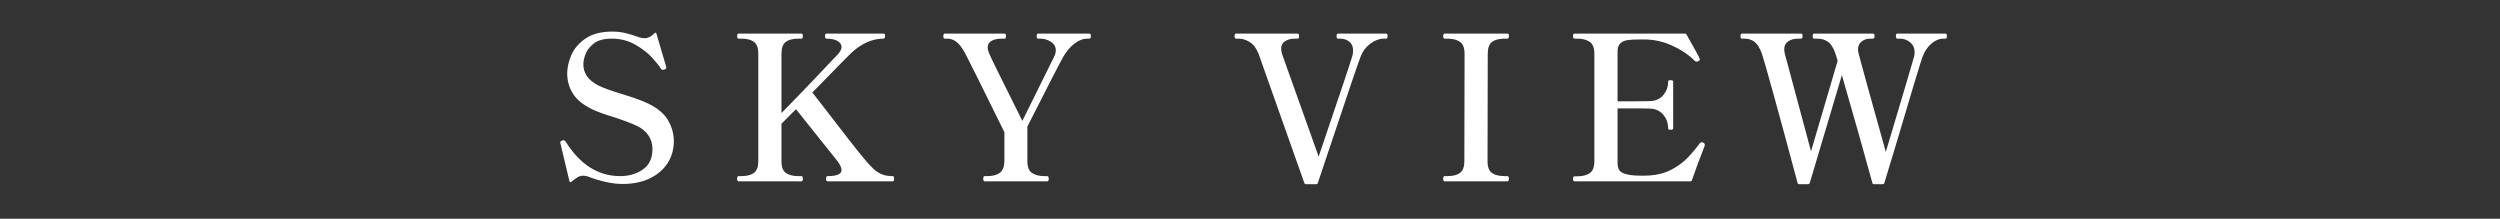
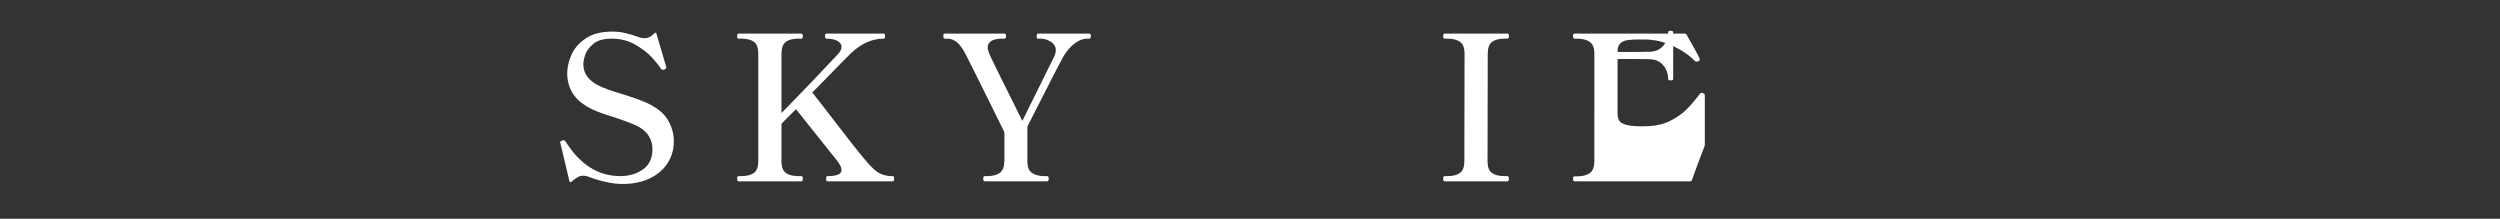
<svg xmlns="http://www.w3.org/2000/svg" id="_レイヤー_2" viewBox="0 0 800 70">
  <rect x="0" y="0" width="800" height="70" fill="#333333" stroke="none" />
  <defs>
    <style>.cls-1{fill:none;}.cls-2{fill:#fff;}.cls-3{clip-path:url(#clippath);}</style>
    <clipPath id="clippath">
      <rect class="cls-1" width="800" height="70" />
    </clipPath>
  </defs>
  <g id="_レイヤー_1-2">
    <g class="cls-3">
      <path class="cls-2" d="M193.698,58.193c-1.978-.451-3.827-1.021-5.547-1.709-.517-.172-1.054-.258-1.612-.258-.56,0-1.107.15-1.645.451-.539.302-1.216.796-2.032,1.483-.173.129-.312.172-.419.129-.107-.043-.184-.151-.227-.322l-2.838-11.933-.129-.516c0-.086.054-.172.162-.259.106-.085.215-.149.322-.193.106-.042.182-.085.226-.129.085-.042.214-.064.387-.064.259,0,.494.173.71.517,4.601,7.311,10.405,10.965,17.414,10.965,2.795,0,5.214-.71,7.257-2.129,2.042-1.419,3.063-3.612,3.063-6.579,0-1.59-.441-3.041-1.322-4.354-.881-1.312-2.183-2.354-3.902-3.128-1.764-.816-4.3-1.763-7.61-2.838-2.709-.816-4.881-1.613-6.515-2.387-2.838-1.376-4.869-3.031-6.096-4.967-1.225-1.935-1.838-4.105-1.838-6.515,0-1.806.43-3.729,1.29-5.772.86-2.042,2.364-3.815,4.515-5.321,2.15-1.505,5.053-2.258,8.708-2.258,1.376,0,2.719.151,4.031.452,1.312.301,2.784.753,4.418,1.354.774.216,1.376.322,1.806.322,1.074,0,2.107-.516,3.097-1.548.343-.344.58-.301.71.129l3.031,10.32.064.193c.086.301.064.494-.064.58-.044.087-.193.193-.451.322-.259.087-.452.129-.581.129-.216,0-.431-.149-.646-.451-.516-.859-1.441-2.021-2.773-3.482-1.333-1.462-3.117-2.839-5.354-4.129s-4.752-1.935-7.547-1.935c-2.579,0-4.537.548-5.869,1.645-1.333,1.097-2.203,2.269-2.611,3.516-.41,1.247-.613,2.258-.613,3.031,0,2.838,1.548,5.074,4.645,6.708.902.474,2.031.946,3.386,1.419,1.354.474,2.741.926,4.16,1.354,3.956,1.204,6.858,2.258,8.708,3.161,3.009,1.505,5.105,3.312,6.288,5.418s1.774,4.3,1.774,6.578c0,2.58-.656,4.902-1.968,6.967-1.312,2.063-3.204,3.698-5.676,4.901-2.474,1.203-5.408,1.807-8.805,1.807-1.677,0-3.505-.227-5.482-.678Z" />
      <path class="cls-2" d="M286.127,57.193c0,.56-.151.839-.451.839h-20.834c-.345,0-.516-.279-.516-.839,0-.558.171-.838.516-.838,2.967,0,4.45-.646,4.45-1.936,0-.73-.431-1.677-1.29-2.838l-13.287-16.641-4.644,4.644v11.997c0,1.85.473,3.107,1.419,3.773.945.667,2.279,1,3.999,1h.968c.3,0,.451.28.451.838,0,.56-.151.839-.451.839h-20.125c-.301,0-.451-.279-.451-.839,0-.558.15-.838.451-.838h.904c1.762,0,3.105-.344,4.031-1.032.924-.688,1.387-1.935,1.387-3.741V17.204c0-1.892-.475-3.171-1.42-3.838-.945-.666-2.279-1-3.998-1h-.904c-.301,0-.451-.258-.451-.774,0-.558.15-.838.451-.838h20.125c.3,0,.451.28.451.838,0,.517-.151.774-.451.774h-.968c-1.764,0-3.106.345-4.031,1.032-.925.688-1.387,1.957-1.387,3.806v18.963c2.967-3.01,6.31-6.46,10.03-10.353,3.719-3.892,6.459-6.782,8.223-8.675.646-.774.968-1.484.968-2.129,0-.774-.431-1.408-1.29-1.902-.86-.494-2.043-.742-3.547-.742-.302,0-.451-.279-.451-.839,0-.516.149-.773.451-.773h18.253c.215,0,.354.055.419.161.064.107.098.312.098.612,0,.56-.173.839-.517.839-3.612,0-7.073,1.548-10.384,4.644-.561.517-4.344,4.365-11.353,11.546l-1.032,1.032,2.773,3.547c7.396,9.633,11.954,15.459,13.674,17.479,1.291,1.549,2.344,2.699,3.161,3.451.816.753,1.698,1.322,2.645,1.709.945.388,2.106.581,3.483.581.3,0,.451.28.451.838Z" />
      <path class="cls-2" d="M315.086,58.032c-.301,0-.451-.279-.451-.839,0-.558.15-.838.451-.838h.839c1.72,0,3.053-.344,3.999-1.032.945-.688,1.439-1.935,1.483-3.741v-9.288c-7.654-15.522-11.825-23.907-12.513-25.154-1.032-1.892-2-3.161-2.902-3.806-.903-.646-1.828-.968-2.773-.968h-.903c-.302,0-.452-.258-.452-.774,0-.558.15-.838.452-.838h19.156c.3,0,.452.28.452.838,0,.517-.152.774-.452.774h-.903c-1.376,0-2.473.237-3.289.71-.817.474-1.226,1.183-1.226,2.128,0,.517.171,1.184.517,2,.429,1.075,3.955,8.234,10.578,21.479l10.126-20.447c.387-.773.581-1.483.581-2.128,0-1.161-.527-2.074-1.581-2.741-1.054-.666-2.118-1-3.192-1h-.903c-.302,0-.451-.258-.451-.774,0-.558.149-.838.451-.838h16.384c.214,0,.354.064.418.193s.098.345.098.645c0,.517-.173.774-.516.774h-.775c-1.203,0-2.494.506-3.869,1.516-1.377,1.011-2.603,2.441-3.677,4.289-1.032,1.807-4.859,9.246-11.481,22.317v11.094c0,1.85.494,3.107,1.484,3.773.988.667,2.322,1,3.998,1h.84c.343,0,.516.28.516.838,0,.56-.173.839-.516.839h-19.996Z" />
-       <path class="cls-2" d="M417.382,58.548l-14.642-41.344c-.731-1.807-1.688-3.064-2.87-3.773-1.183-.71-2.312-1.064-3.386-1.064h-.968c-.302,0-.452-.258-.452-.774,0-.558.15-.838.452-.838h19.737c.3,0,.451.28.451.838,0,.517-.151.774-.451.774h-.903c-1.247,0-2.29.27-3.128.807-.839.538-1.258,1.344-1.258,2.418,0,.302.086.839.258,1.613l7.095,19.865,4.644,13.029.969-2.838c6.062-17.845,9.309-27.542,9.738-29.09.215-.602.323-1.268.323-1.999,0-1.247-.409-2.193-1.226-2.838-.817-.646-1.764-.968-2.838-.968h-.774c-.302,0-.451-.258-.451-.774,0-.558.149-.838.451-.838h15.415c.301,0,.452.28.452.838,0,.517-.151.774-.452.774h-.838c-1.377,0-2.785.538-4.225,1.612-1.441,1.075-2.483,2.474-3.129,4.192-.516,1.205-3.892,11.138-10.126,29.8l-3.548,10.577c-.043.259-.236.388-.58.388h-3.16c-.302,0-.495-.129-.581-.388Z" />
      <path class="cls-2" d="M462.274,58.032c-.302,0-.451-.279-.451-.839,0-.558.149-.838.451-.838h.903c1.763,0,3.105-.344,4.031-1.032.924-.688,1.387-1.935,1.387-3.741l.064-34.378c0-1.849-.484-3.117-1.451-3.806-.968-.688-2.312-1.032-4.031-1.032h-.903c-.302,0-.451-.258-.451-.774,0-.558.149-.838.451-.838h20.06c.215,0,.355.064.42.193s.096.345.096.645c0,.517-.172.774-.516.774h-.838c-1.764,0-3.107.345-4.031,1.032-.926.688-1.387,1.957-1.387,3.806l-.064,34.378c0,1.85.473,3.107,1.418,3.773.945.667,2.301,1,4.064,1h.838c.344,0,.516.28.516.838,0,.56-.172.839-.516.839h-20.06Z" />
-       <path class="cls-2" d="M545.543,46.357c0,.173-.107.517-.322,1.032-1.203,3.054-2.473,6.473-3.805,10.256-.043.258-.237.387-.581.387h-36.958c-.345,0-.516-.279-.516-.839,0-.516.171-.773.516-.773h.838c1.72,0,3.064-.344,4.031-1.032.968-.688,1.451-1.956,1.451-3.806V17.204c0-1.849-.494-3.117-1.482-3.806-.99-.688-2.322-1.032-4-1.032h-.838c-.345,0-.516-.279-.516-.839,0-.516.171-.773.516-.773h35.281c.258,0,.451.129.58.387,2.623,4.602,4,7.139,4.129,7.611.042.087.064.193.064.322,0,.216-.152.387-.452.516-.129.087-.302.129-.516.129-.259,0-.452-.064-.581-.193-1.85-1.892-4.235-3.515-7.159-4.869-2.925-1.354-5.956-2.032-9.095-2.032h-1.354c-1.764,0-3.119.076-4.064.226-.946.151-1.699.506-2.258,1.064-.559.56-.838,1.463-.838,2.709v15.803h5.354c2.493,0,4.148-.021,4.967-.064,1.806-.042,3.234-.678,4.289-1.903,1.053-1.225,1.58-2.677,1.58-4.354,0-.171.064-.29.193-.354s.322-.097.58-.097c.559,0,.839.151.839.451v14.964c0,.302-.28.452-.839.452-.258,0-.451-.032-.58-.097s-.193-.183-.193-.355c0-1.677-.527-3.138-1.58-4.386-1.055-1.246-2.483-1.892-4.289-1.935-.818-.043-2.474-.064-4.967-.064h-5.354v17.415c0,1.505.44,2.526,1.322,3.063.881.538,2.311.871,4.289,1,.516.043,1.29.064,2.322.064.945,0,1.698-.021,2.258-.064,2.665-.172,5.008-.796,7.03-1.871,2.021-1.074,3.697-2.289,5.03-3.644,1.333-1.355,2.709-2.978,4.129-4.87.129-.172.322-.258.58-.258.129,0,.279.043.451.129.344.129.516.365.516.709Z" />
-       <path class="cls-2" d="M622.557,10.754c.3,0,.451.28.451.838,0,.517-.151.774-.451.774h-.839c-1.161,0-2.365.516-3.612,1.548-1.248,1.032-2.215,2.451-2.902,4.257-.688,1.936-3.526,11.331-8.514,28.187l-3.677,12.126c-.044.301-.237.452-.581.452h-2.709c-.344,0-.537-.151-.58-.452-.946-3.482-2.344-8.503-4.192-15.061-1.849-6.557-3.698-13.018-5.547-19.382l-10.256,34.442c-.087.301-.28.452-.58.452h-2.774c-.344,0-.537-.151-.58-.452l-1.225-4.515c-1.721-6.492-3.731-13.91-6.031-22.253-2.301-8.341-3.688-13.2-4.16-14.576-.688-1.849-1.484-3.106-2.387-3.773-.902-.666-1.936-1-3.096-1h-.903c-.302,0-.452-.258-.452-.774,0-.558.15-.838.452-.838h18.898c.215,0,.354.064.419.193s.098.345.098.645c0,.517-.173.774-.517.774h-.839c-1.333,0-2.418.29-3.257.871-.839.58-1.258,1.43-1.258,2.548,0,.43.064.902.194,1.419l8.385,31.218,8.514-28.961-.709-2.321c-.646-1.849-1.441-3.106-2.387-3.773-.947-.666-2.107-1-3.483-1h-.968c-.301,0-.451-.258-.451-.774,0-.558.15-.838.451-.838h18.834c.215,0,.355.064.42.193s.096.345.096.645c0,.517-.172.774-.516.774h-.838c-1.076,0-2,.302-2.773.903-.774.603-1.162,1.44-1.162,2.516,0,.387.065.838.194,1.354.516,2.106,3.419,12.6,8.708,31.476,5.547-18.532,8.556-28.681,9.029-30.444.129-.516.193-1.01.193-1.483,0-1.29-.474-2.332-1.419-3.128-.946-.795-2.042-1.193-3.29-1.193h-.838c-.301,0-.451-.258-.451-.774,0-.558.15-.838.451-.838h15.416Z" />
+       <path class="cls-2" d="M545.543,46.357c0,.173-.107.517-.322,1.032-1.203,3.054-2.473,6.473-3.805,10.256-.043.258-.237.387-.581.387h-36.958c-.345,0-.516-.279-.516-.839,0-.516.171-.773.516-.773h.838c1.72,0,3.064-.344,4.031-1.032.968-.688,1.451-1.956,1.451-3.806V17.204c0-1.849-.494-3.117-1.482-3.806-.99-.688-2.322-1.032-4-1.032h-.838c-.345,0-.516-.279-.516-.839,0-.516.171-.773.516-.773h35.281c.258,0,.451.129.58.387,2.623,4.602,4,7.139,4.129,7.611.042.087.064.193.064.322,0,.216-.152.387-.452.516-.129.087-.302.129-.516.129-.259,0-.452-.064-.581-.193-1.85-1.892-4.235-3.515-7.159-4.869-2.925-1.354-5.956-2.032-9.095-2.032h-1.354c-1.764,0-3.119.076-4.064.226-.946.151-1.699.506-2.258,1.064-.559.56-.838,1.463-.838,2.709h5.354c2.493,0,4.148-.021,4.967-.064,1.806-.042,3.234-.678,4.289-1.903,1.053-1.225,1.58-2.677,1.58-4.354,0-.171.064-.29.193-.354s.322-.097.58-.097c.559,0,.839.151.839.451v14.964c0,.302-.28.452-.839.452-.258,0-.451-.032-.58-.097s-.193-.183-.193-.355c0-1.677-.527-3.138-1.58-4.386-1.055-1.246-2.483-1.892-4.289-1.935-.818-.043-2.474-.064-4.967-.064h-5.354v17.415c0,1.505.44,2.526,1.322,3.063.881.538,2.311.871,4.289,1,.516.043,1.29.064,2.322.064.945,0,1.698-.021,2.258-.064,2.665-.172,5.008-.796,7.03-1.871,2.021-1.074,3.697-2.289,5.03-3.644,1.333-1.355,2.709-2.978,4.129-4.87.129-.172.322-.258.58-.258.129,0,.279.043.451.129.344.129.516.365.516.709Z" />
    </g>
  </g>
</svg>